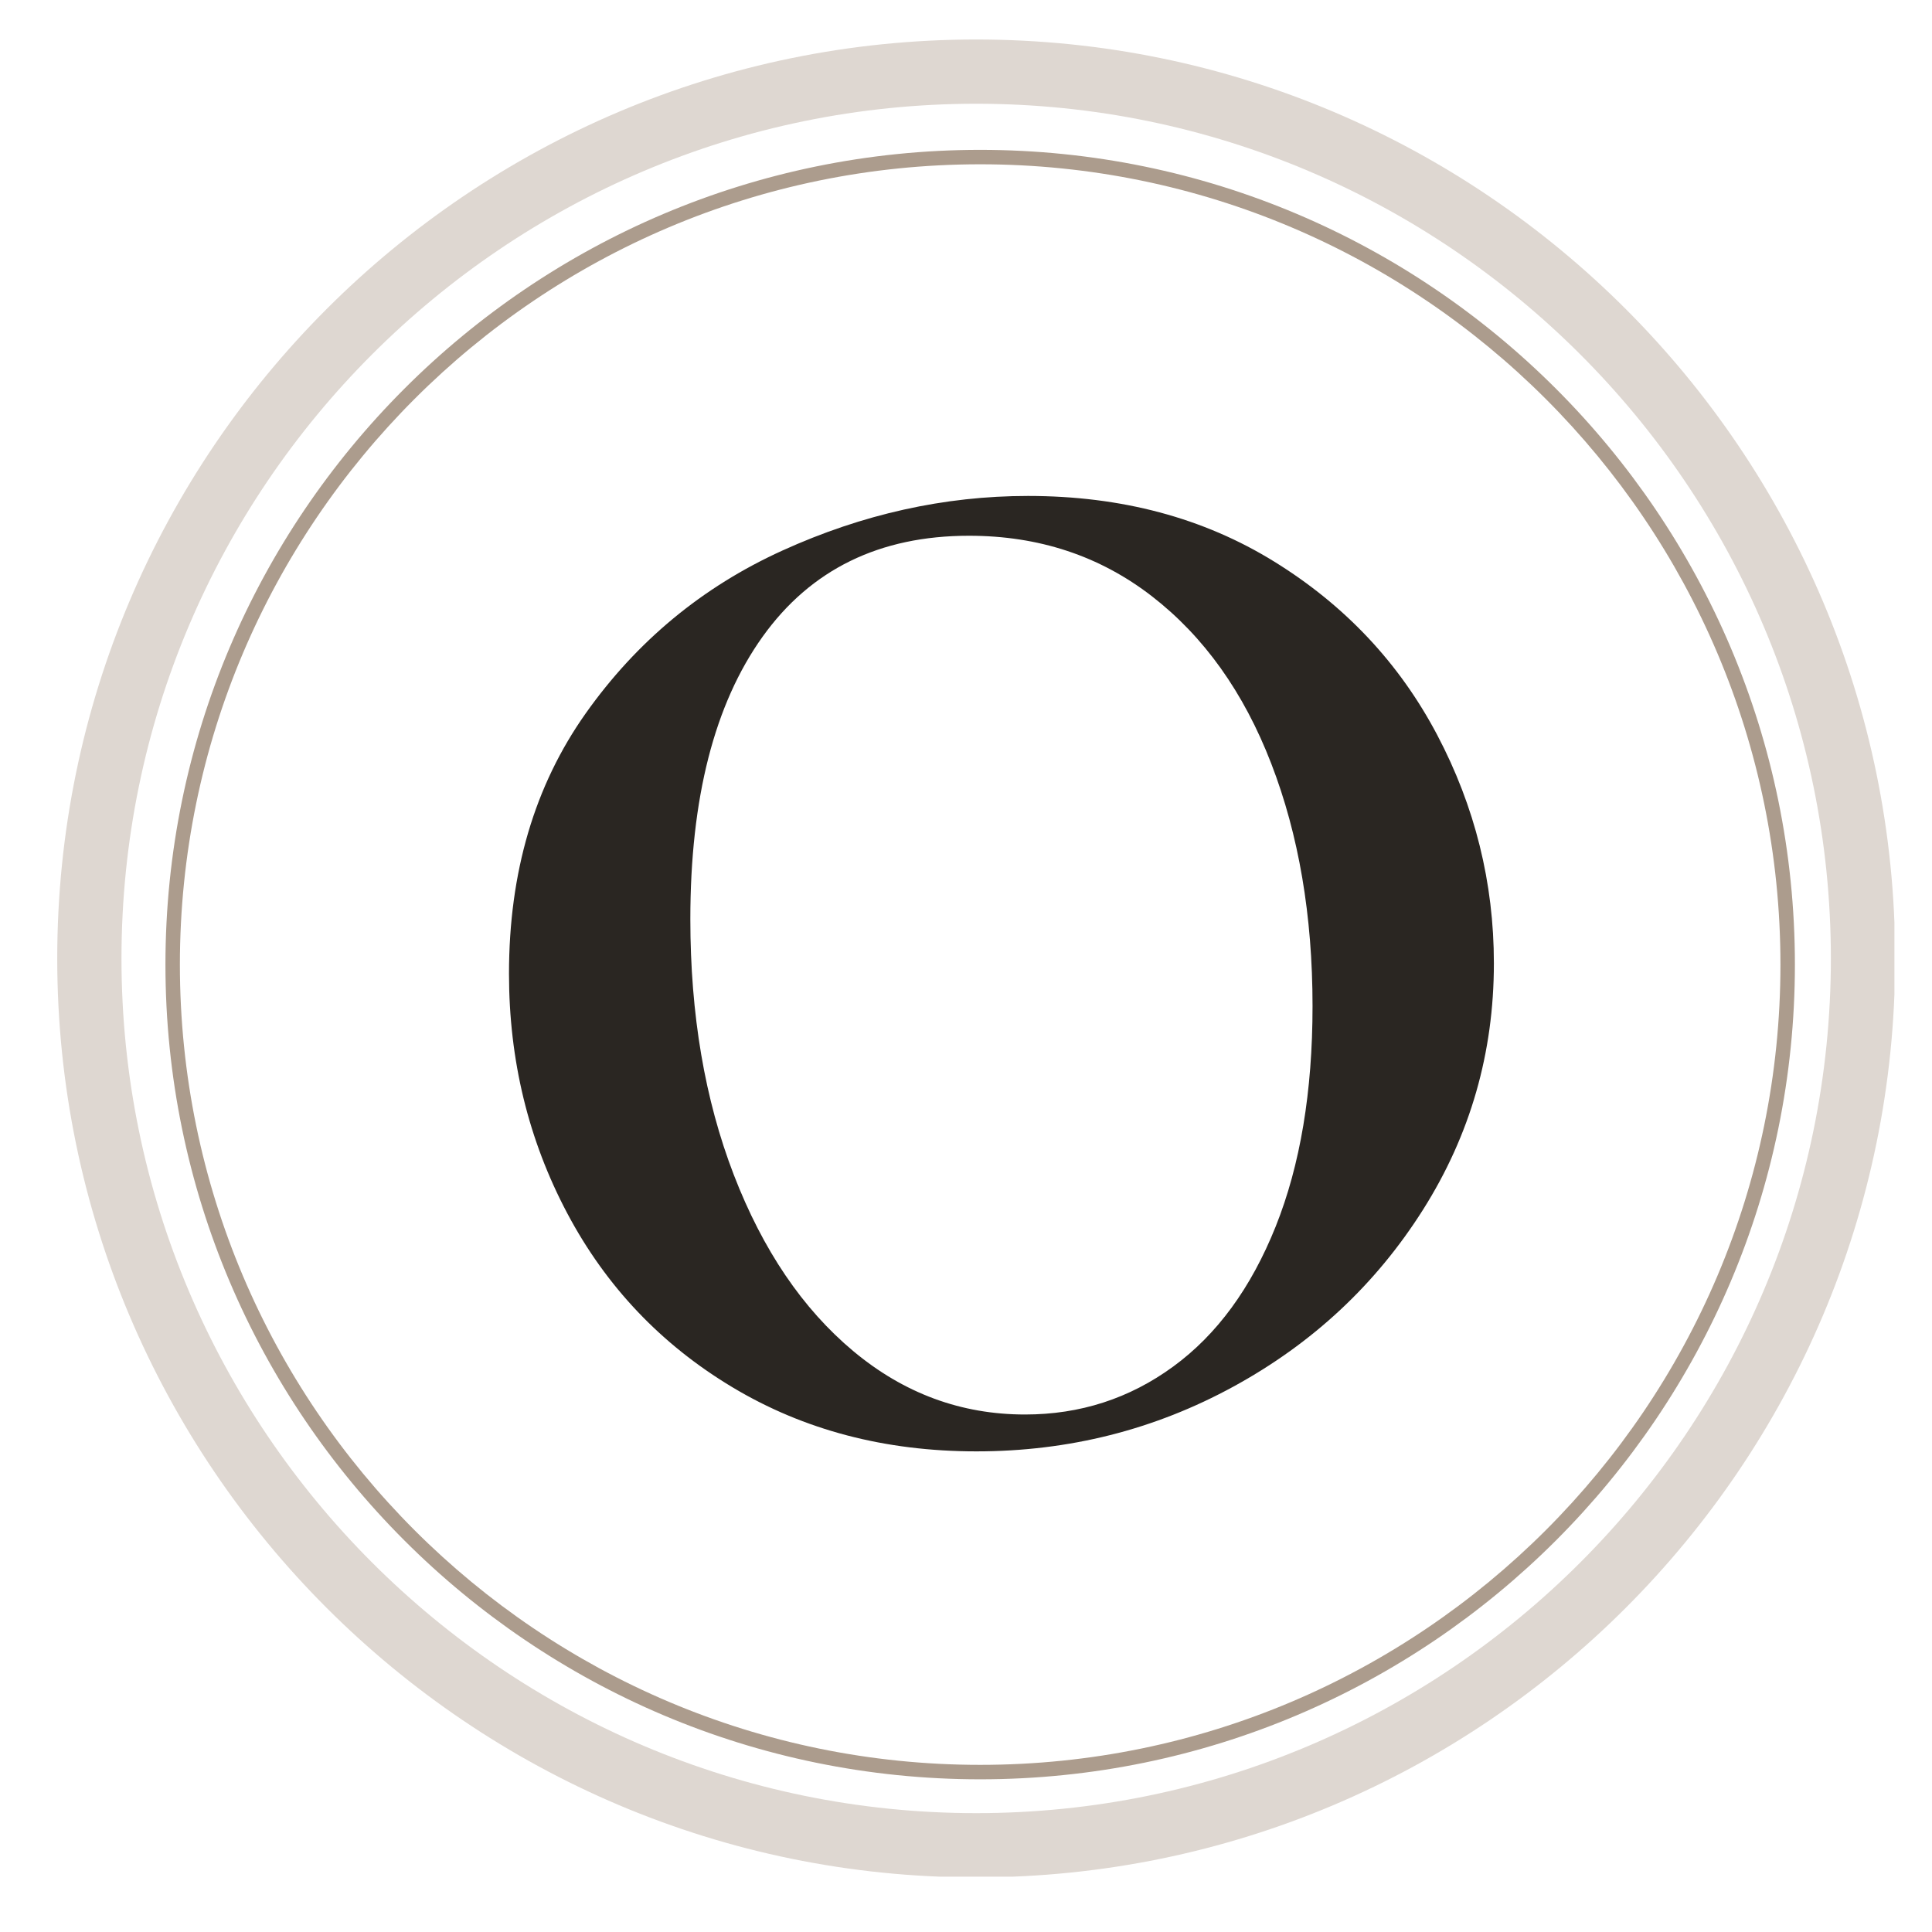
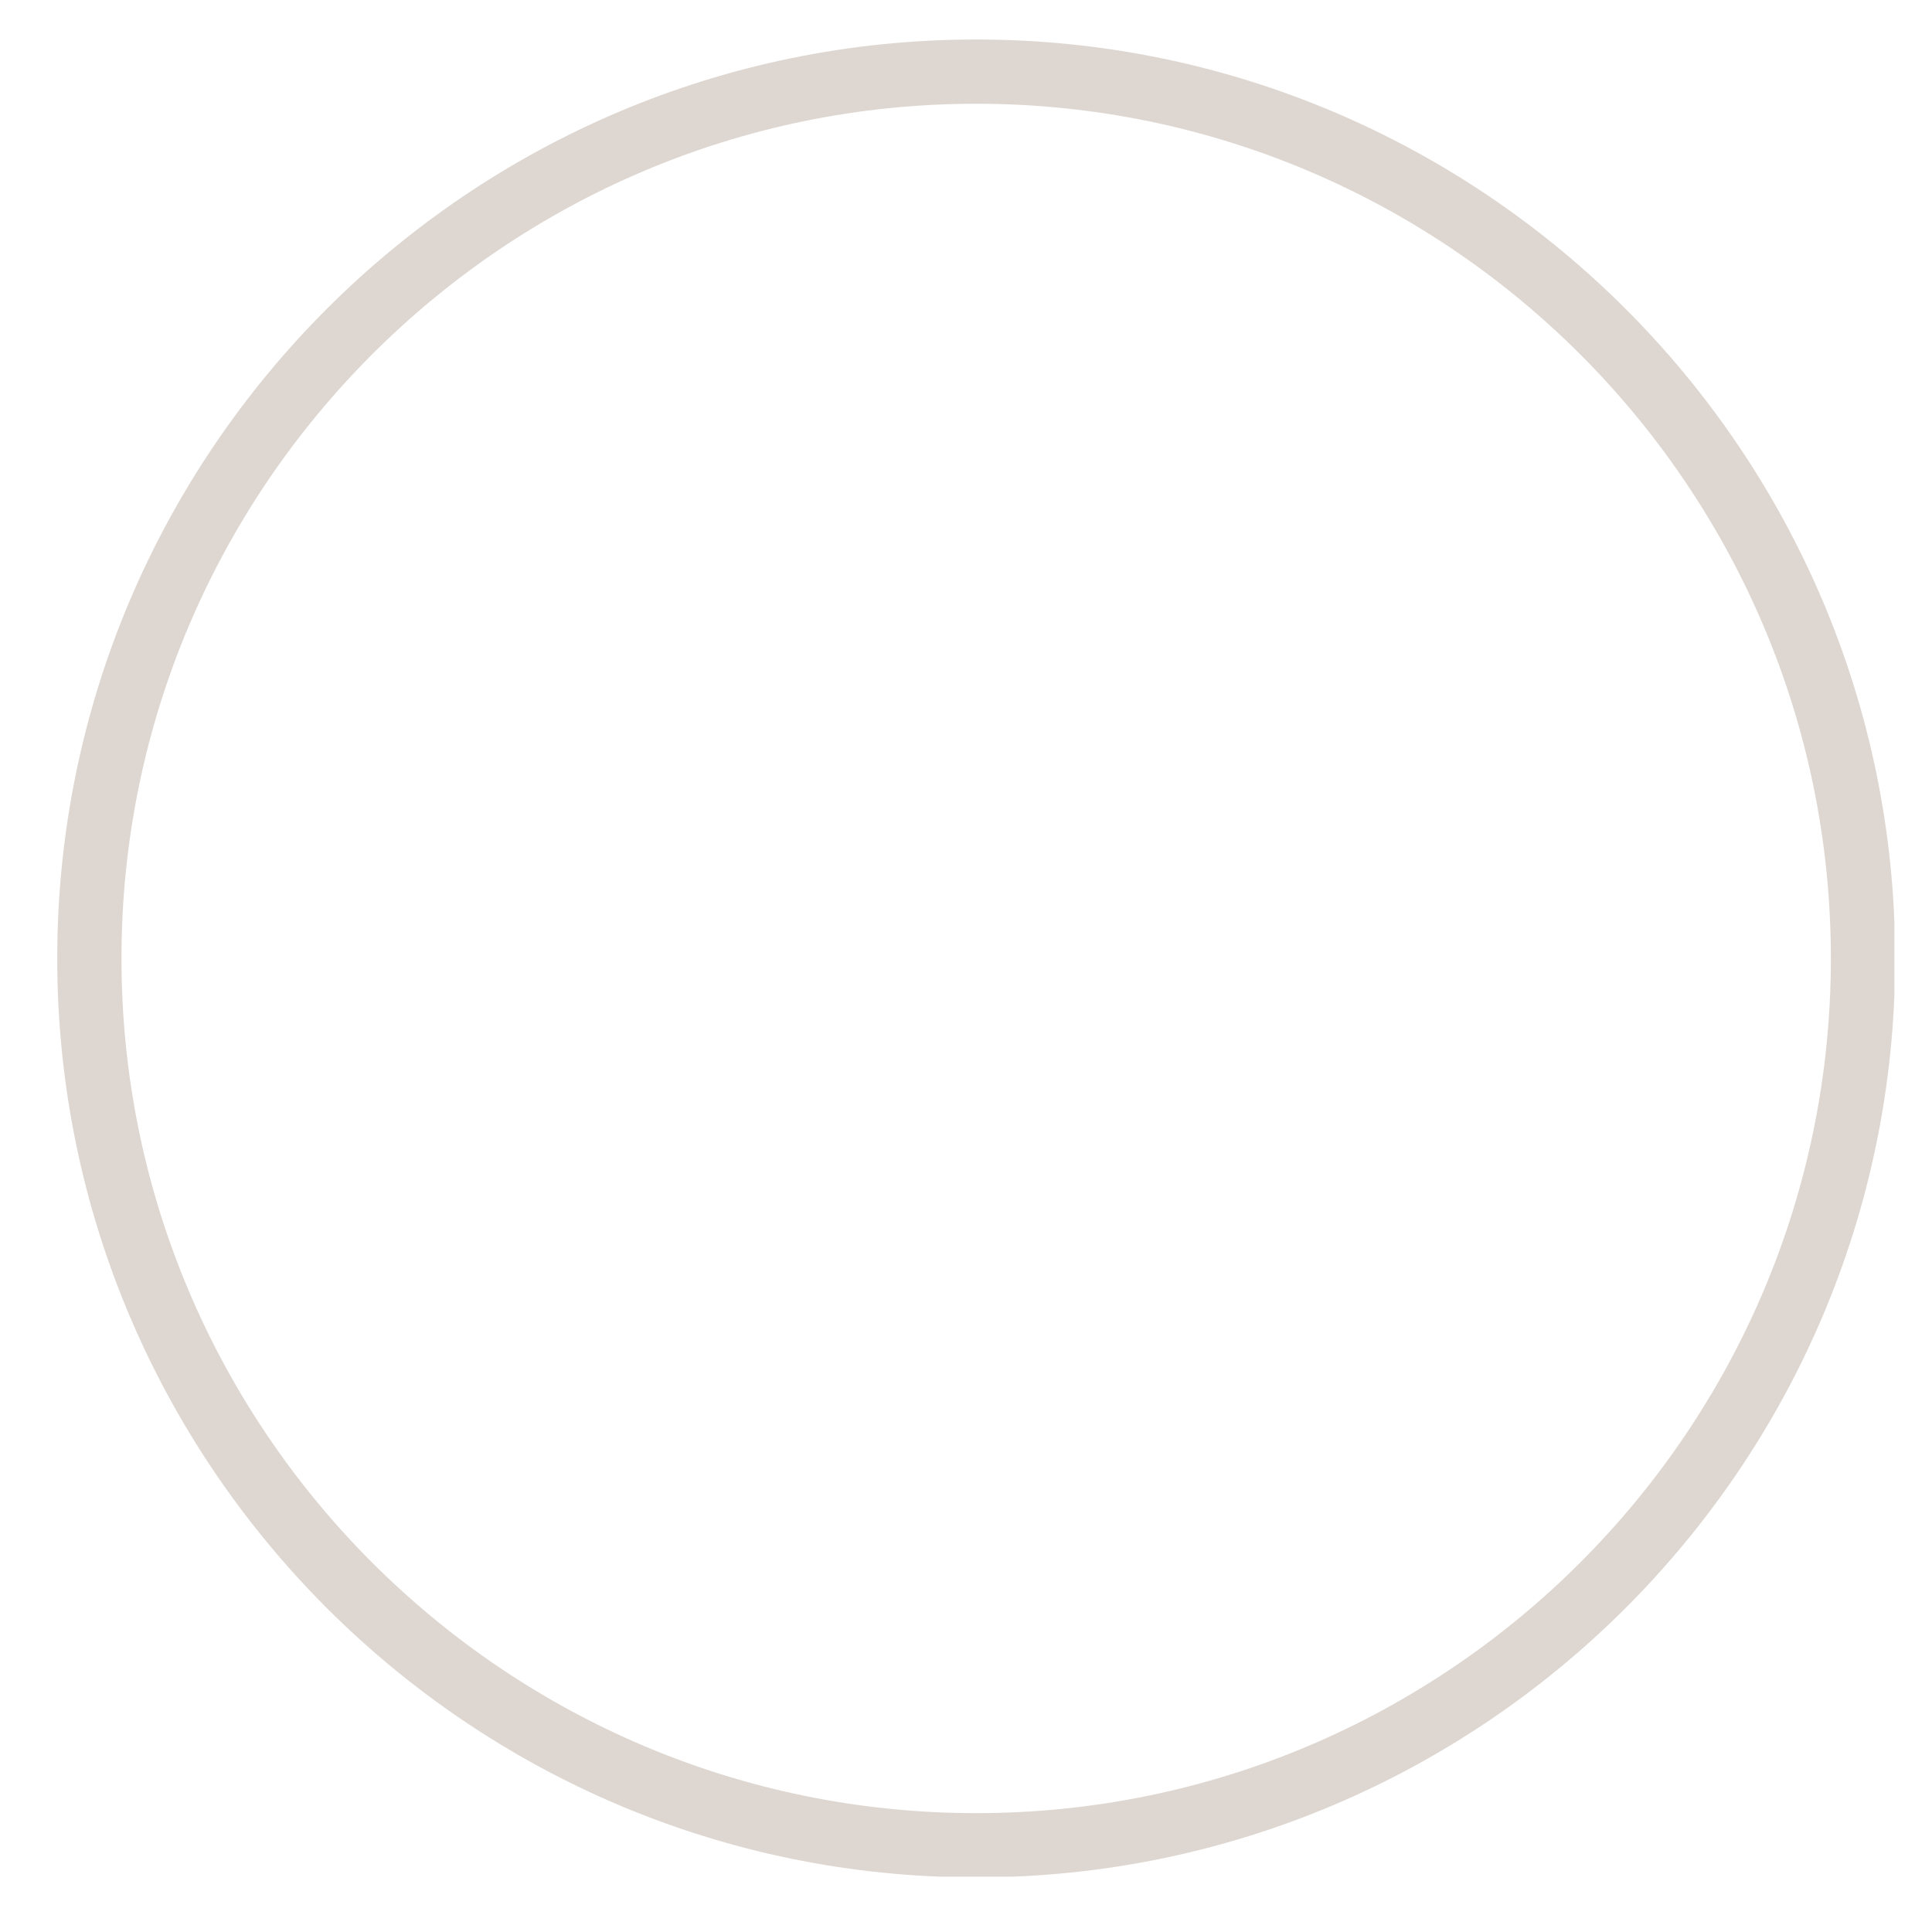
<svg xmlns="http://www.w3.org/2000/svg" width="1080" zoomAndPan="magnify" viewBox="0 0 810 810" height="1080" preserveAspectRatio="xMidYMid meet" version="1.0">
  <defs>
    <g />
    <clipPath id="b86cf9b7d0">
      <path d="M 23.996 16.559 L 794.246 16.559 L 794.246 786.809 L 23.996 786.809 Z M 23.996 16.559 " clip-rule="nonzero" />
    </clipPath>
    <clipPath id="1bb5c8dc1d">
-       <path d="M 69.363 62.828 L 752.613 62.828 L 752.613 746 L 69.363 746 Z M 69.363 62.828 " clip-rule="nonzero" />
-     </clipPath>
+       </clipPath>
    <clipPath id="ea5a9e1e95">
-       <rect x="0" width="513" y="0" height="752" />
-     </clipPath>
+       </clipPath>
  </defs>
  <g clip-path="url(#b86cf9b7d0)">
    <path fill="#ded7d1" d="M 409.266 787.102 C 196.828 787.102 23.996 614.281 23.996 401.84 C 23.996 189.391 196.828 16.559 409.266 16.559 C 621.715 16.559 794.539 189.391 794.539 401.84 C 794.539 614.281 621.715 787.102 409.266 787.102 Z M 409.266 43.496 C 211.68 43.496 50.93 204.254 50.93 401.84 C 50.93 599.43 211.68 760.168 409.266 760.168 C 606.844 760.168 767.602 599.43 767.602 401.84 C 767.602 204.254 606.844 43.496 409.266 43.496 Z M 409.266 43.496 " fill-opacity="1" fill-rule="nonzero" />
  </g>
  <g clip-path="url(#1bb5c8dc1d)">
    <path fill="#ac9c8d" d="M 410.945 745.984 C 222.598 745.984 69.363 592.754 69.363 404.406 C 69.363 216.059 222.598 62.828 410.945 62.828 C 599.289 62.828 752.52 216.059 752.52 404.406 C 752.52 592.754 599.289 745.984 410.945 745.984 Z M 410.945 68.879 C 225.934 68.879 75.418 219.398 75.418 404.406 C 75.418 589.414 225.934 739.926 410.945 739.926 C 595.949 739.926 746.461 589.414 746.461 404.406 C 746.465 219.398 595.949 68.879 410.945 68.879 Z M 410.945 68.879 " fill-opacity="1" fill-rule="nonzero" />
  </g>
  <g transform="matrix(1, 0, 0, 1, 180, 29)">
    <g clip-path="url(#ea5a9e1e95)">
      <g fill="#2a2622" fill-opacity="1">
        <g transform="translate(3.116, 572.069)">
          <g>
-             <path d="M 226.234 7.422 C 187.91 7.422 153.812 -1.539 123.938 -19.469 C 94.062 -37.395 70.984 -61.707 54.703 -92.406 C 38.422 -123.113 30.281 -156.598 30.281 -192.859 C 30.281 -235.305 40.992 -271.672 62.422 -301.953 C 83.859 -332.242 111.367 -355.016 144.953 -370.266 C 178.535 -385.516 212.844 -393.141 247.875 -393.141 C 287.02 -393.141 321.426 -383.969 351.094 -365.625 C 380.77 -347.289 403.539 -323.082 419.406 -293 C 435.27 -262.914 443.203 -230.977 443.203 -197.188 C 443.203 -159.688 433.312 -125.273 413.531 -93.953 C 393.75 -62.641 367.27 -37.914 334.094 -19.781 C 300.926 -1.645 264.973 7.422 226.234 7.422 Z M 246.641 -8.031 C 269.711 -8.031 290.414 -14.727 308.75 -28.125 C 327.094 -41.52 341.414 -61.094 351.719 -86.844 C 362.02 -112.602 367.172 -143.41 367.172 -179.266 C 367.172 -217.172 361.398 -251.062 349.859 -280.938 C 338.328 -310.82 321.641 -334.211 299.797 -351.109 C 277.953 -368.004 252.406 -376.453 223.156 -376.453 C 185.645 -376.453 156.789 -362.336 136.594 -334.109 C 116.406 -305.879 106.312 -266.422 106.312 -215.734 C 106.312 -175.754 112.391 -140.004 124.547 -108.484 C 136.711 -76.961 153.406 -52.336 174.625 -34.609 C 195.844 -16.891 219.848 -8.031 246.641 -8.031 Z M 246.641 -8.031 " />
-           </g>
+             </g>
        </g>
      </g>
    </g>
  </g>
</svg>